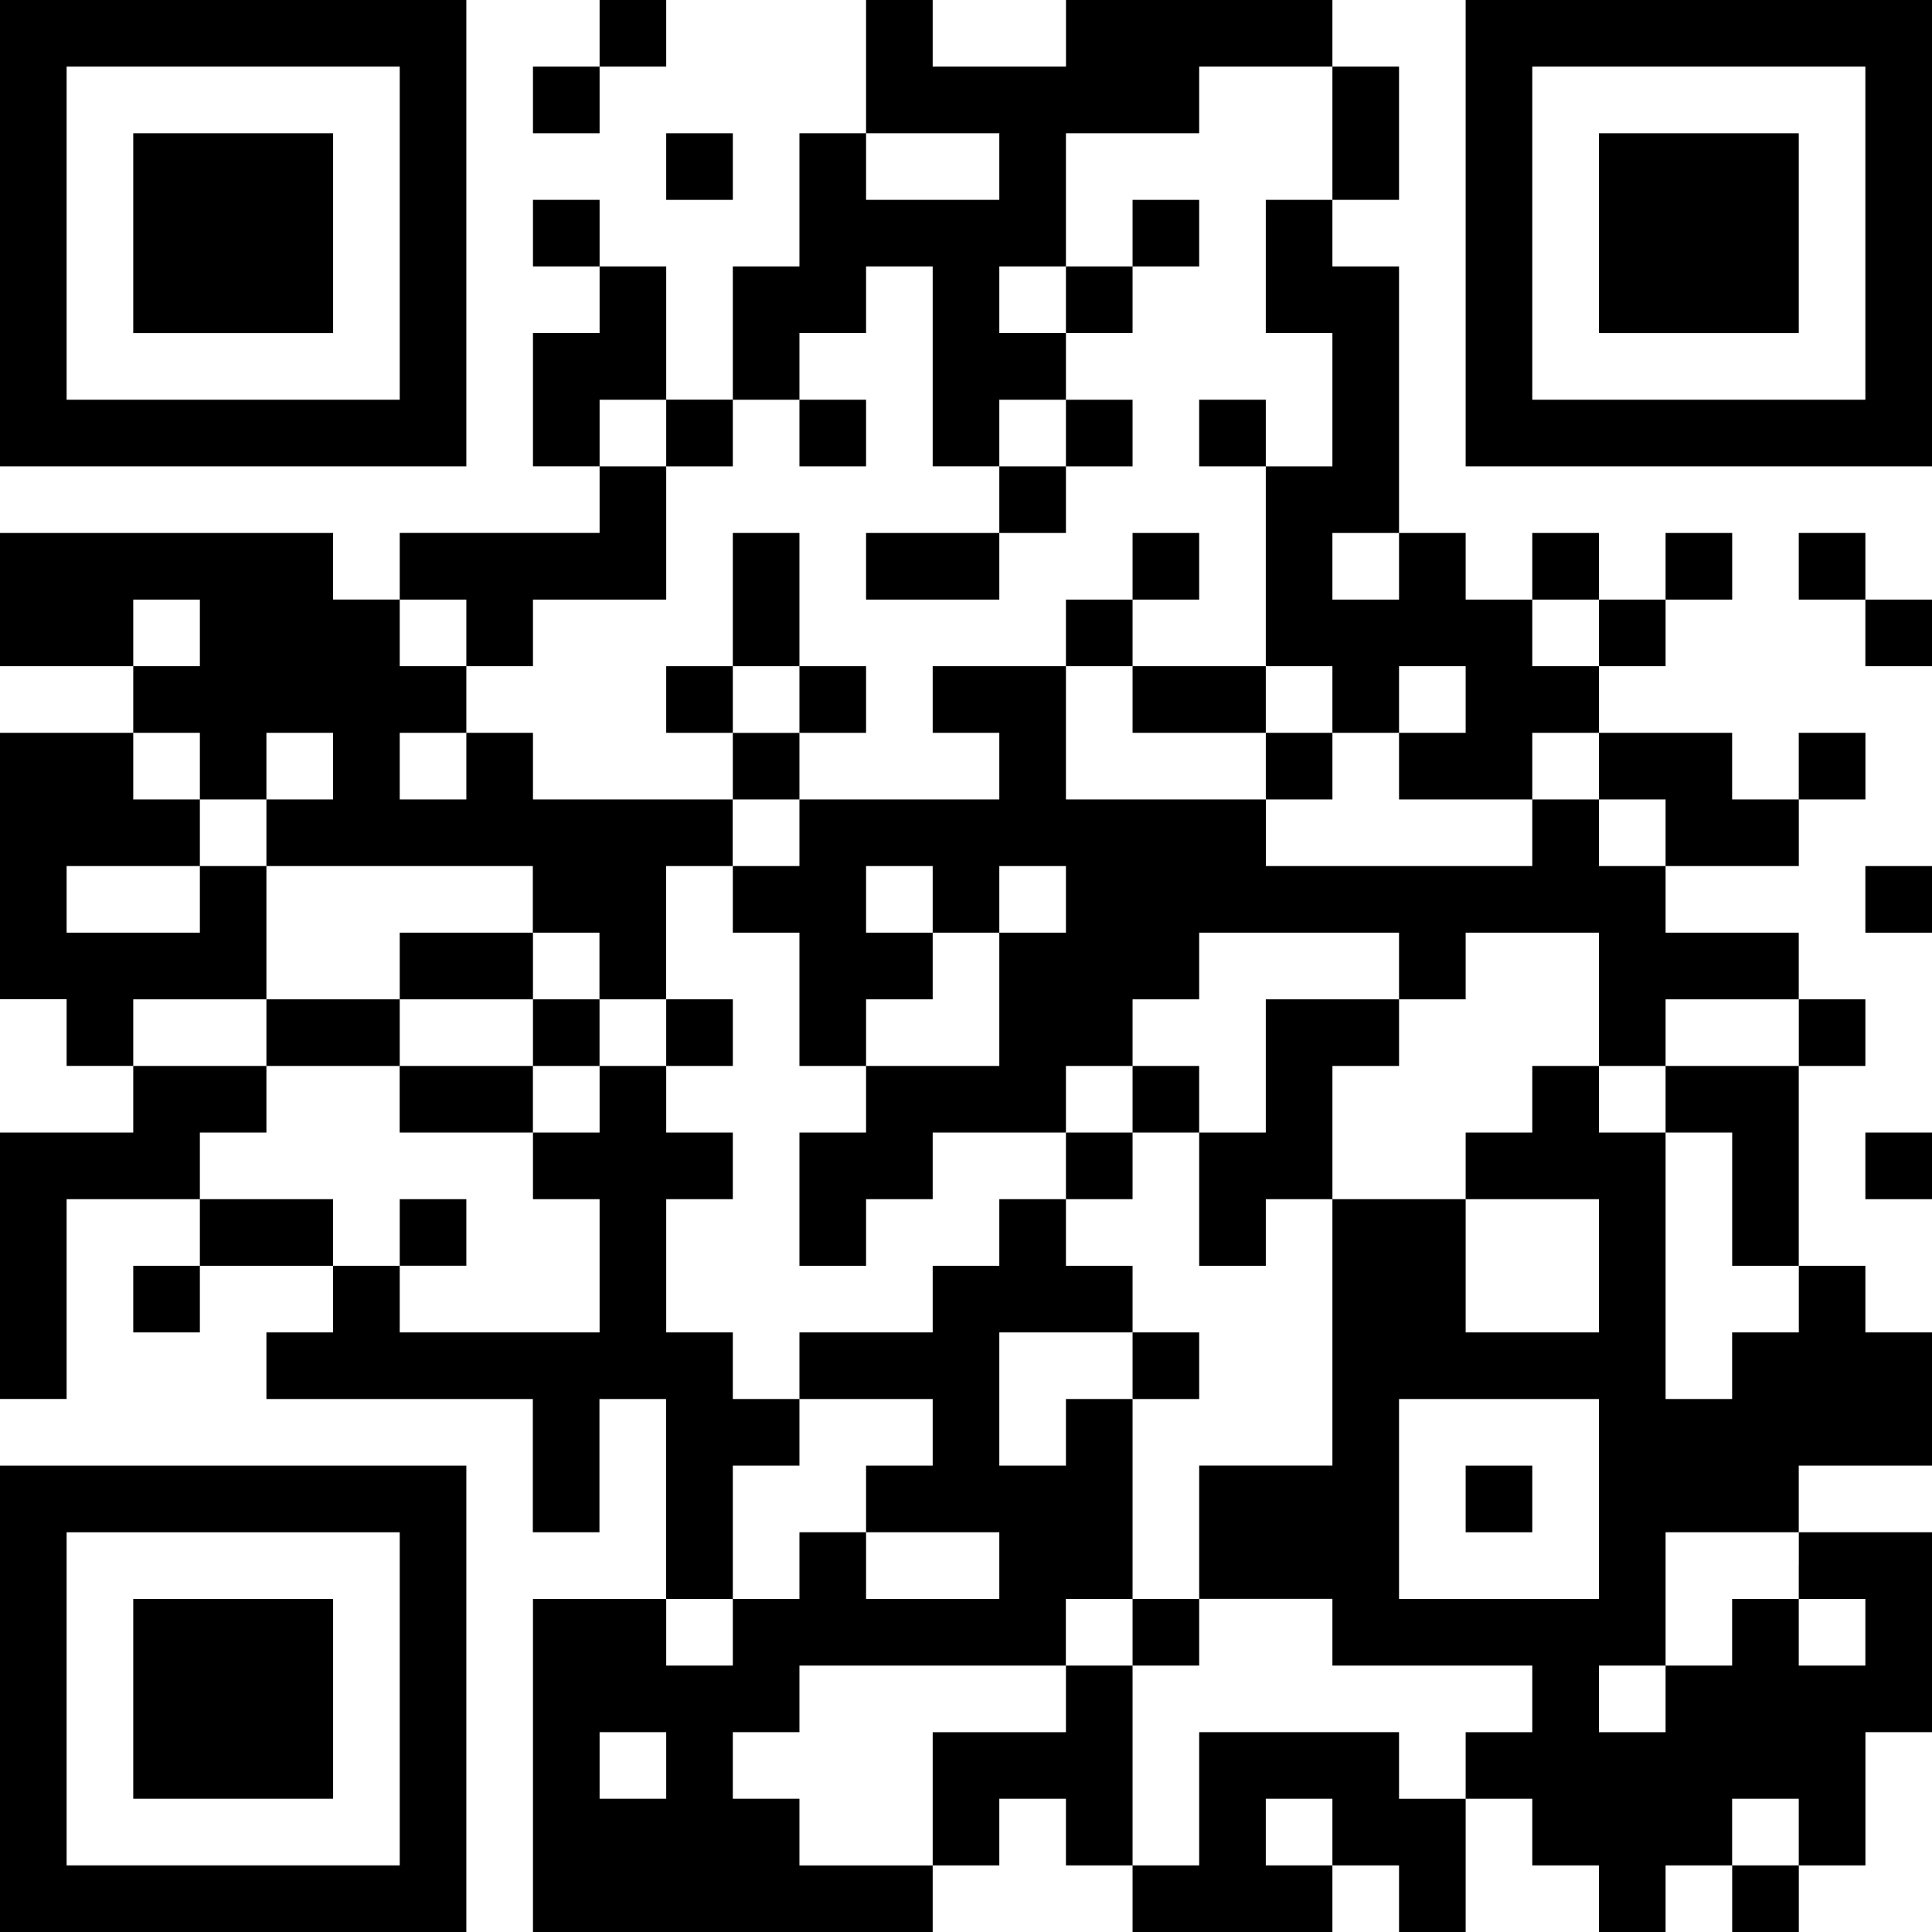
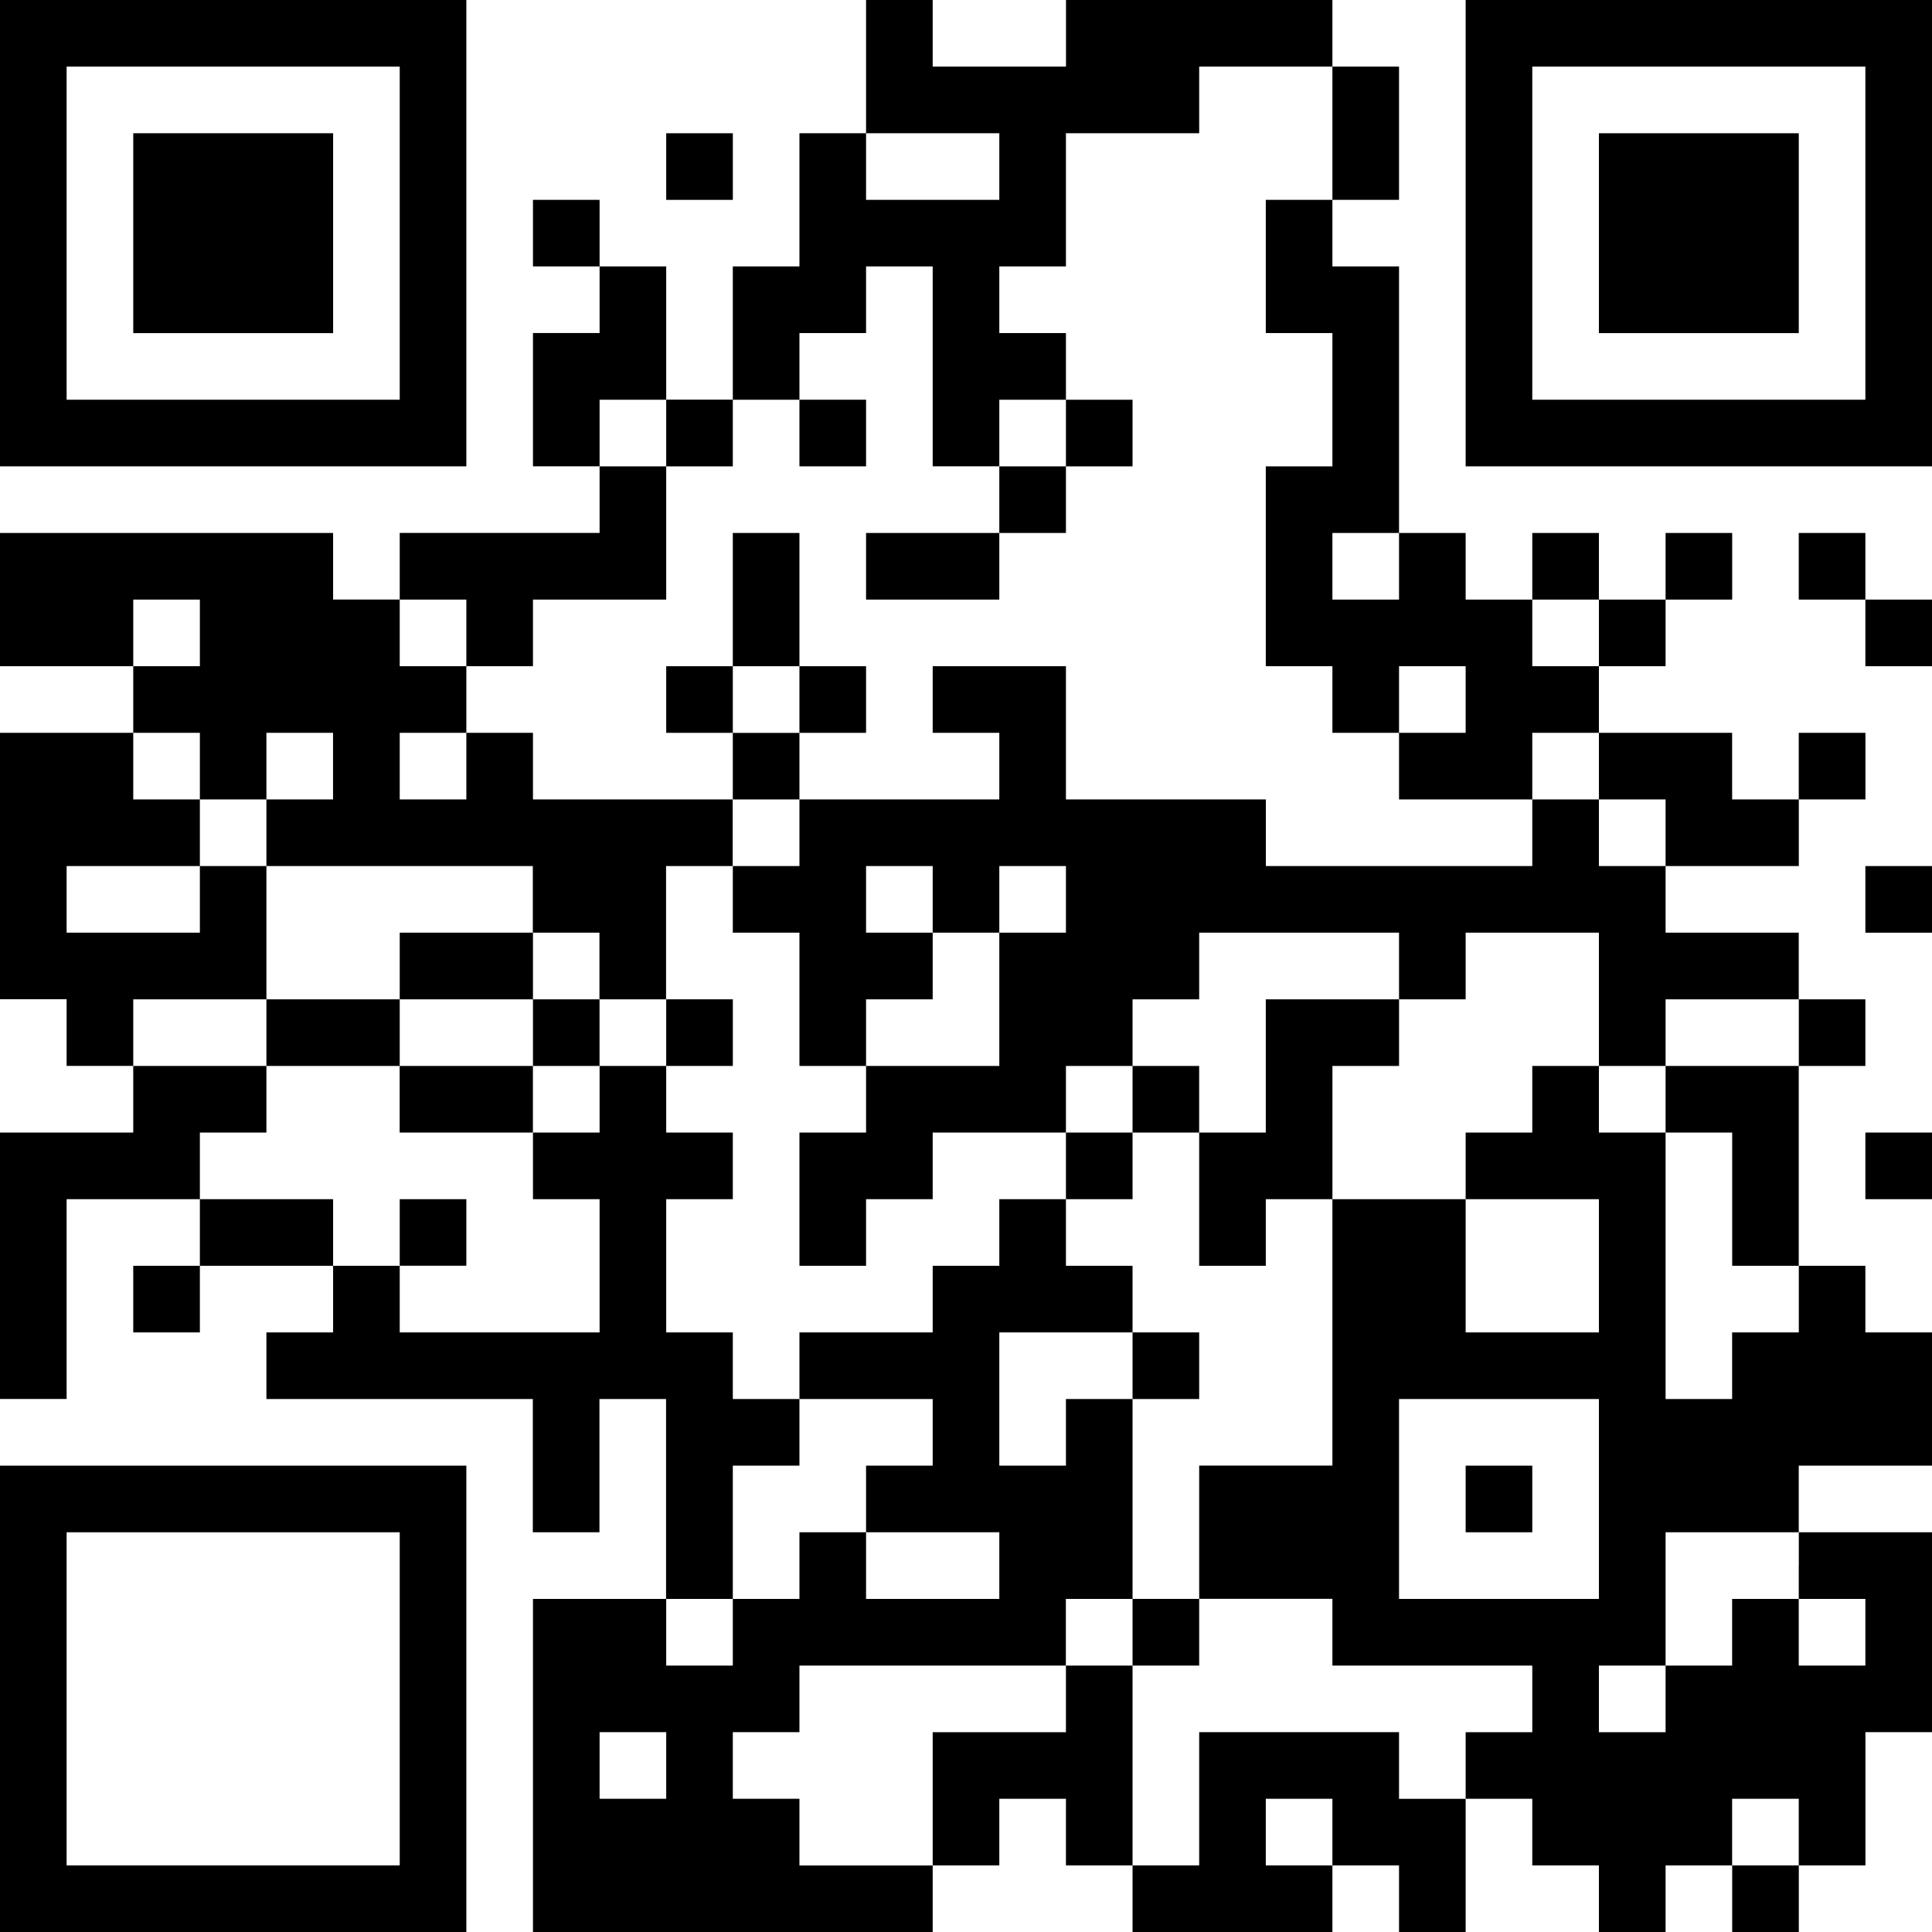
<svg xmlns="http://www.w3.org/2000/svg" width="95" height="95" viewBox="0 0 95 95">
  <g transform="translate(-2.5 -2.5)">
    <path d="M2.5,13.966V25.431H25.431V2.5H2.5V13.966Zm19.655,0v8.189H5.776V5.776H22.155v8.19Z" />
-     <path d="M31.983,4.138V5.776H28.707V9.052h3.276V5.776h3.276V2.5H31.983V4.138Z" />
    <path d="M45.086,5.776V9.052H41.81V15.6H38.534v6.552H35.259V15.6H31.983V12.328H28.707V15.6h3.276v3.276H28.707v6.552h3.276v3.276H22.155v3.276H18.879V28.707H2.5v6.552H9.052v3.276H2.5v13.1H5.776v3.276H9.052V58.19H2.5v13.1H5.776V61.466h6.552v3.275H9.052v3.276h3.276V64.741h6.551v3.276H15.6v3.276h13.1v6.552h3.276V71.293h3.276v9.828H28.707V97.5H48.362V94.224h3.276V90.948h3.276v3.276H58.19V97.5h9.827V94.224h3.276V97.5h3.276V90.948h3.276v3.276h3.276V97.5H84.4V94.224h3.275V97.5h3.276V94.224h3.276V87.672H97.5V77.845H90.948V74.569H97.5V68.017H94.224V64.741H90.948V54.914h3.276V51.638H90.948V48.362H84.4V45.086h6.551V41.81h3.276V38.535H90.948V41.81H87.672V38.535H81.121V35.259H84.4V31.983h3.275V28.707H84.4v3.276H81.121V28.707H77.845v3.276H74.569V28.707H71.293V15.6H68.017V12.328h3.276V5.776H68.017V2.5h-13.1V5.776H48.362V2.5H45.086V5.776ZM68.017,9.052v3.276H64.741v6.551h3.276v6.552H64.741v9.828h3.276v3.276h3.276V35.259h3.276v3.276H71.293V41.81h6.552V38.535h3.276V41.81H84.4v3.276H81.121V41.81H77.845v3.276h-13.1V41.81H54.914V35.259H48.362v3.276h3.276V41.81H41.81v3.276H38.534v3.276H41.81v6.552h3.276V51.638h3.276V48.362H45.086V45.086h3.276v3.276h3.276V45.086h3.276v3.276H51.638v6.552H45.086V58.19H41.81v6.551h3.276V61.466h3.276V58.19h6.552V54.914H58.19V51.638h3.276V48.362h9.827v3.276h3.276V48.362h6.552v6.552H84.4V51.638h6.551v3.276H84.4V58.19h3.275v6.551h3.276v3.276H87.672v3.276H84.4V58.19H81.121V54.914H77.845V58.19H74.569v3.276h6.552v6.551H74.569V61.466H68.017v13.1H61.466v6.552h6.551V84.4h9.828v3.275H74.569v3.276H71.293V87.672H61.466v6.552H58.19V84.4H54.914v3.275H48.362v6.552H41.81V90.948H38.534V87.672H41.81V84.4h13.1V81.121H58.19V71.293H54.914v3.276H51.638V68.017H58.19V64.741H54.914V61.466H51.638v3.275H48.362v3.276H41.81v3.276h6.552v3.276H45.086v3.276h6.552v3.276H45.086V77.845H41.81v3.276H38.534V84.4H35.259V81.121h3.275V74.569H41.81V71.293H38.534V68.017H35.259V61.466h3.275V58.19H35.259V54.914H31.983V58.19H28.707v3.276h3.276v6.551H22.155V64.741H18.879V61.466H12.328V58.19H15.6V54.914H9.052V51.638H15.6V45.086H12.328v3.276H5.776V45.086h6.552V41.81H9.052V38.535h3.276V41.81H15.6V38.535h3.276V41.81H15.6v3.276h13.1v3.276h3.276v3.276h3.276V45.086h3.275V41.81H28.707V38.535H25.431V41.81H22.155V38.535h3.276V35.259H22.155V31.983h3.276v3.276h3.276V31.983h6.552V25.431H31.983V22.155h3.276v3.276h3.275V22.155H41.81V18.879h3.276V15.6h3.276v9.828h3.276V22.155h3.276V18.879H51.638V15.6h3.276V9.052h6.552V5.776h6.551V9.052ZM51.638,10.69v1.638H45.086V9.052h6.552V10.69ZM71.293,30.345v1.638H68.017V28.707h3.276v1.638ZM12.328,33.621v1.638H9.052V31.983h3.276v1.638Zm68.793,0v1.638H77.845V31.983h3.276v1.638Zm0,42.586v4.914H71.293V71.293h9.828v4.914Zm9.827,3.276v1.638h3.276V84.4H90.948V81.121H87.672V84.4H84.4v3.275H81.121V84.4H84.4V77.845h6.551v1.638ZM35.259,89.31v1.638H31.983V87.672h3.276V89.31Zm32.758,3.276v1.638H64.741V90.948h3.276v1.638Zm22.931,0v1.638H87.672V90.948h3.276v1.638Z" />
    <path d="M74.569,13.966V25.431H97.5V2.5H74.569V13.966Zm19.655,0v8.189H77.845V5.776H94.224v8.19Z" />
    <path d="M35.259,10.69v1.638h3.276V9.052H35.259V10.69Z" />
    <path d="M90.948,30.345v1.638h3.276v3.276H97.5V31.983H94.224V28.707H90.948v1.638Z" />
    <path d="M94.224,46.724v1.638H97.5V45.086H94.224v1.638Z" />
    <path d="M94.224,59.828v1.638H97.5V58.19H94.224v1.638Z" />
    <path d="M2.5,86.035V97.5H25.431V74.569H2.5V86.035Zm19.655,0v8.189H5.776V77.845H22.155v8.19Z" />
    <path d="M9.052,13.966v4.914h9.828V9.052H9.052v4.914Z" />
-     <path d="M58.19,13.966V15.6H54.914v3.276H58.19V15.6h3.276V12.328H58.19v1.638Z" />
    <path d="M41.81,23.793v1.638h3.276V22.155H41.81v1.638Z" />
    <path d="M54.914,23.793v1.638H51.638v3.276H45.086v3.276h6.552V28.707h3.276V25.431H58.19V22.155H54.914v1.638Z" />
-     <path d="M61.465,23.793v1.638h3.276V22.155H61.465v1.638Z" />
    <path d="M38.534,31.983v3.276H35.259v3.276h3.275V41.81H41.81V38.535h3.276V35.259H41.81V28.707H38.534v3.276ZM41.81,36.9v1.638H38.534V35.259H41.81V36.9Z" />
-     <path d="M58.19,30.345v1.638H54.914v3.276H58.19v3.276h6.552V41.81h3.276V38.535H64.741V35.259H58.19V31.983h3.276V28.707H58.19v1.638Z" />
    <path d="M22.155,50v1.638H15.6v3.276h6.552V58.19h6.552V54.914h3.276V51.638H28.707V48.362H22.155V50Zm6.552,3.276v1.638H22.155V51.638h6.552v1.638Z" />
    <path d="M35.259,53.276v1.638h3.276V51.638H35.259v1.638Z" />
    <path d="M64.741,54.914V58.19H61.465V54.914H58.19V58.19H54.914v3.276H58.19V58.19h3.276v6.552h3.276V61.466h3.276V54.914h3.276V51.638H64.741v3.276Z" />
    <path d="M22.155,63.1v1.638h3.276V61.466H22.155V63.1Z" />
    <path d="M58.19,69.655v1.638h3.276V68.017H58.19v1.638Z" />
    <path d="M58.19,82.759V84.4h3.276V81.121H58.19v1.638Z" />
    <path d="M74.569,76.207v1.638h3.276V74.569H74.569v1.638Z" />
    <path d="M81.121,13.966v4.914h9.828V9.052H81.121v4.914Z" />
-     <path d="M9.052,86.035v4.914h9.828V81.121H9.052v4.914Z" />
  </g>
</svg>